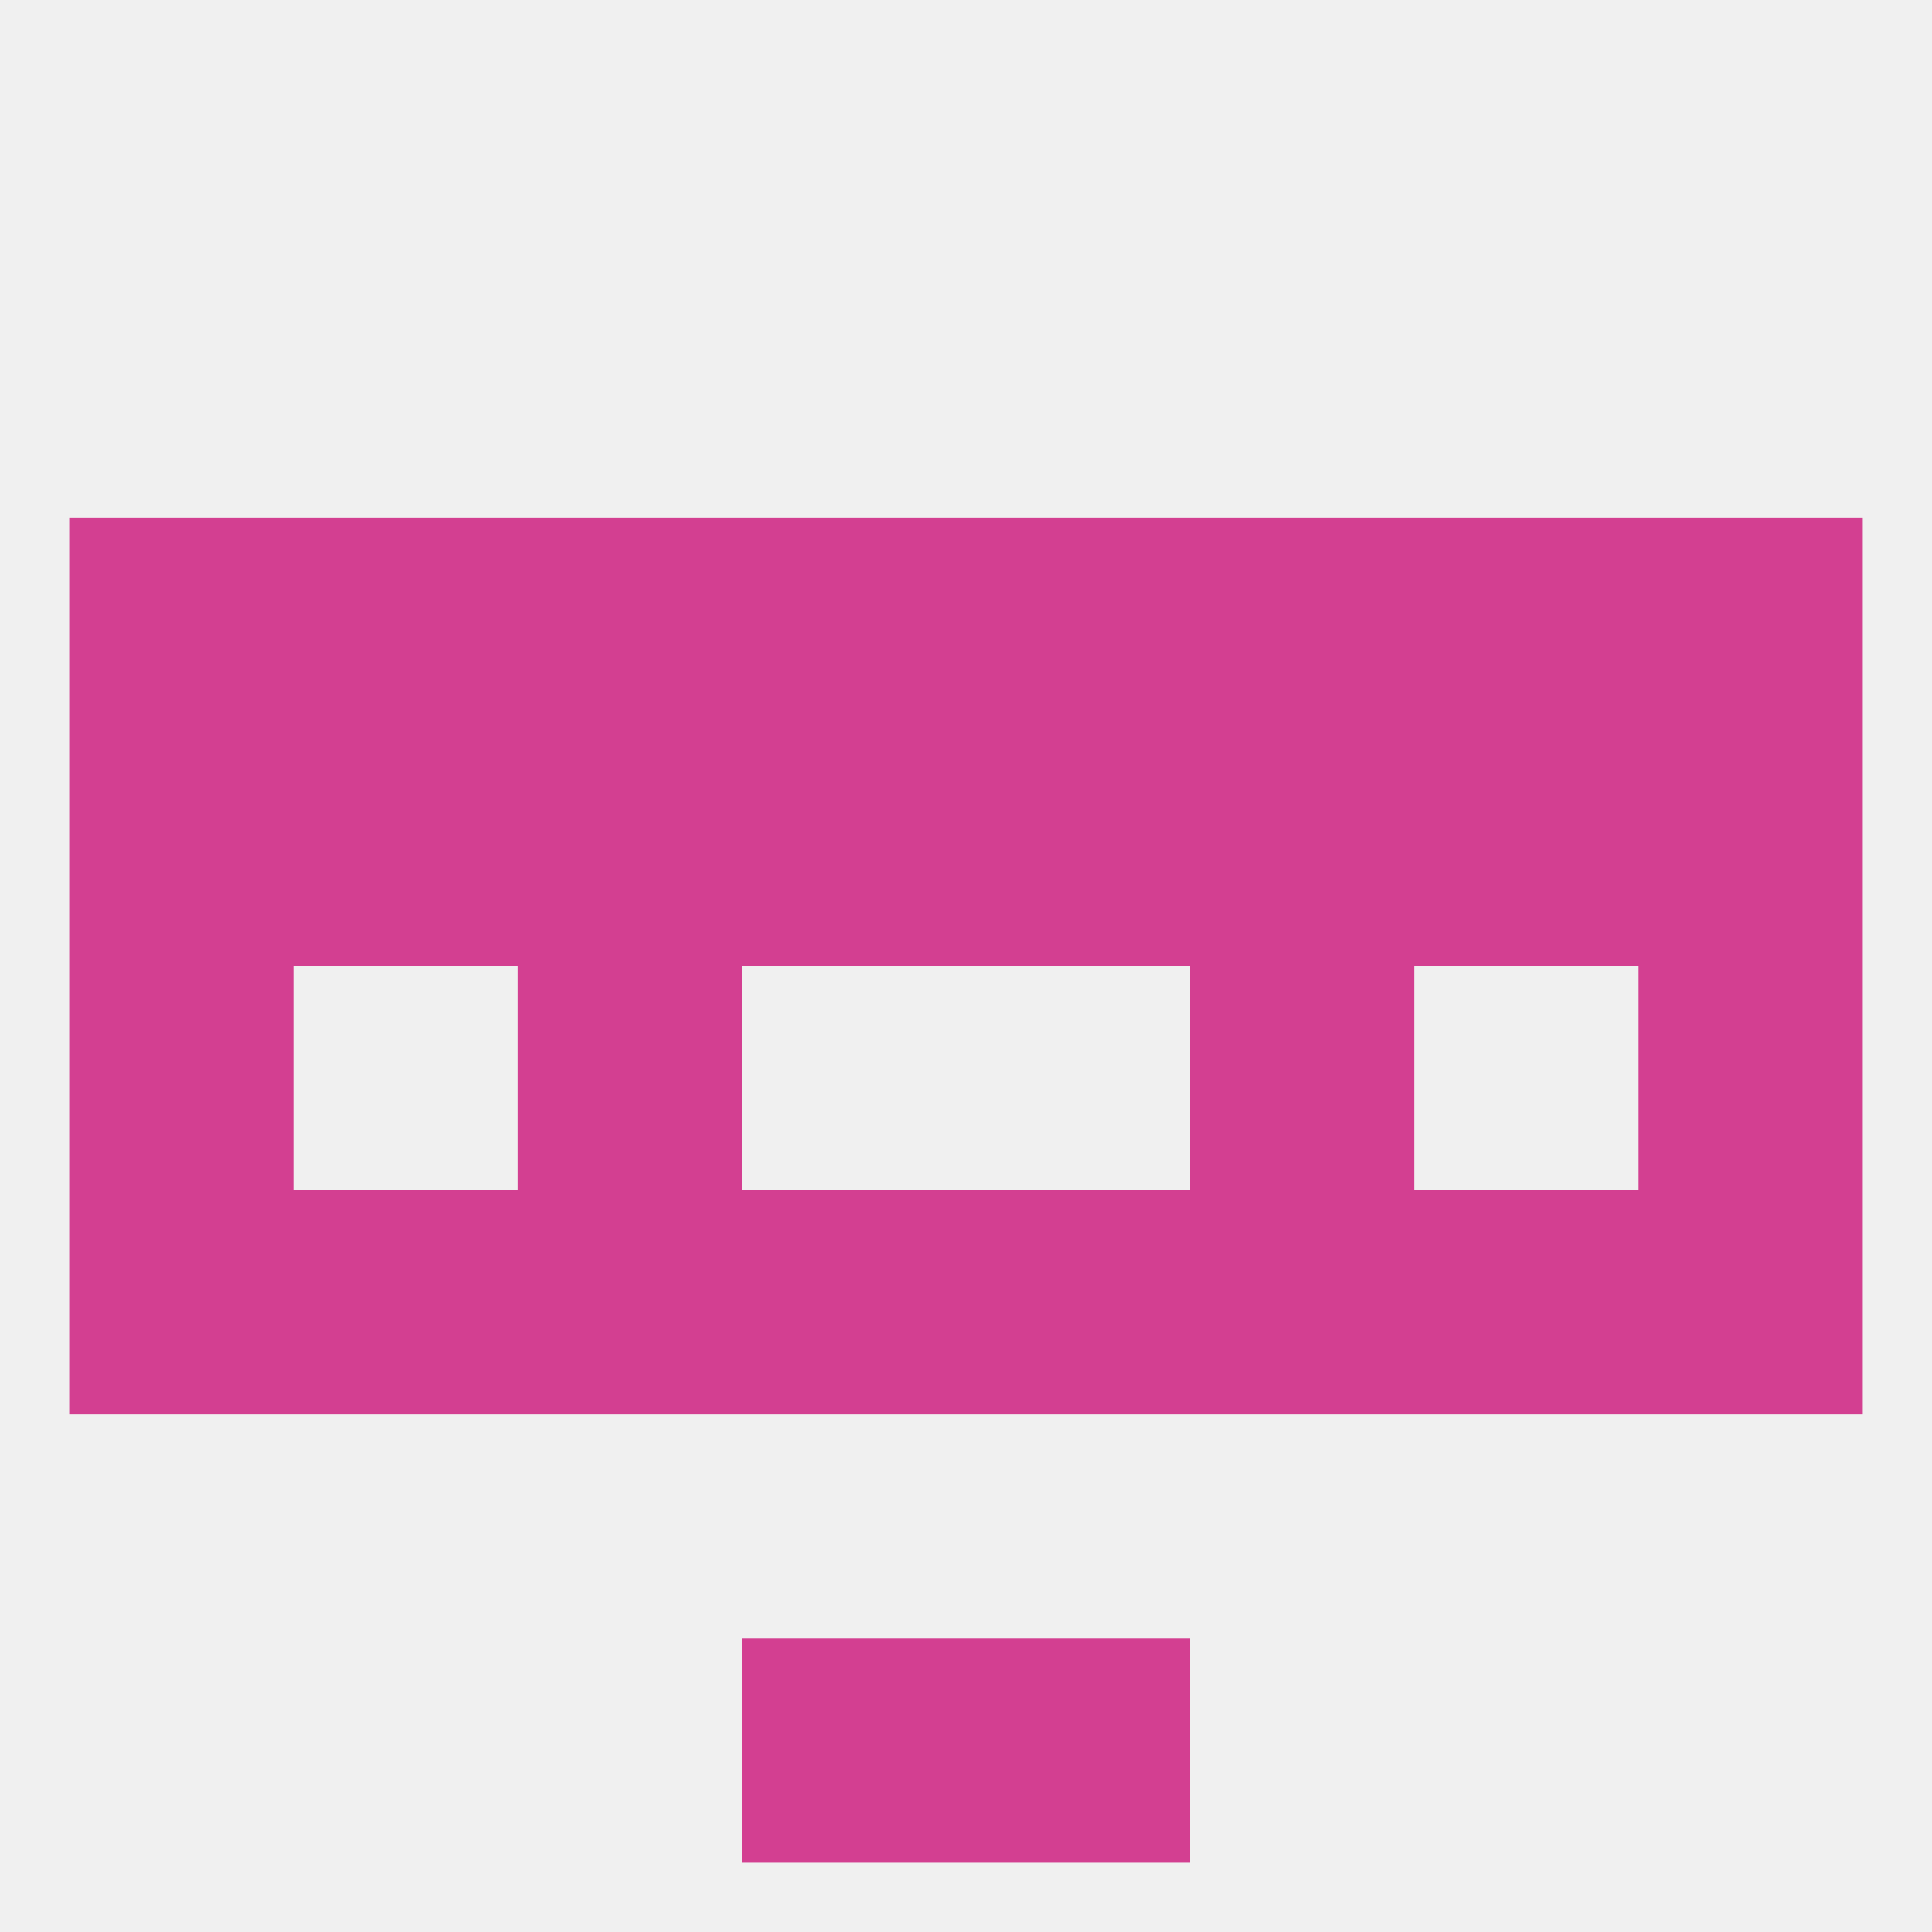
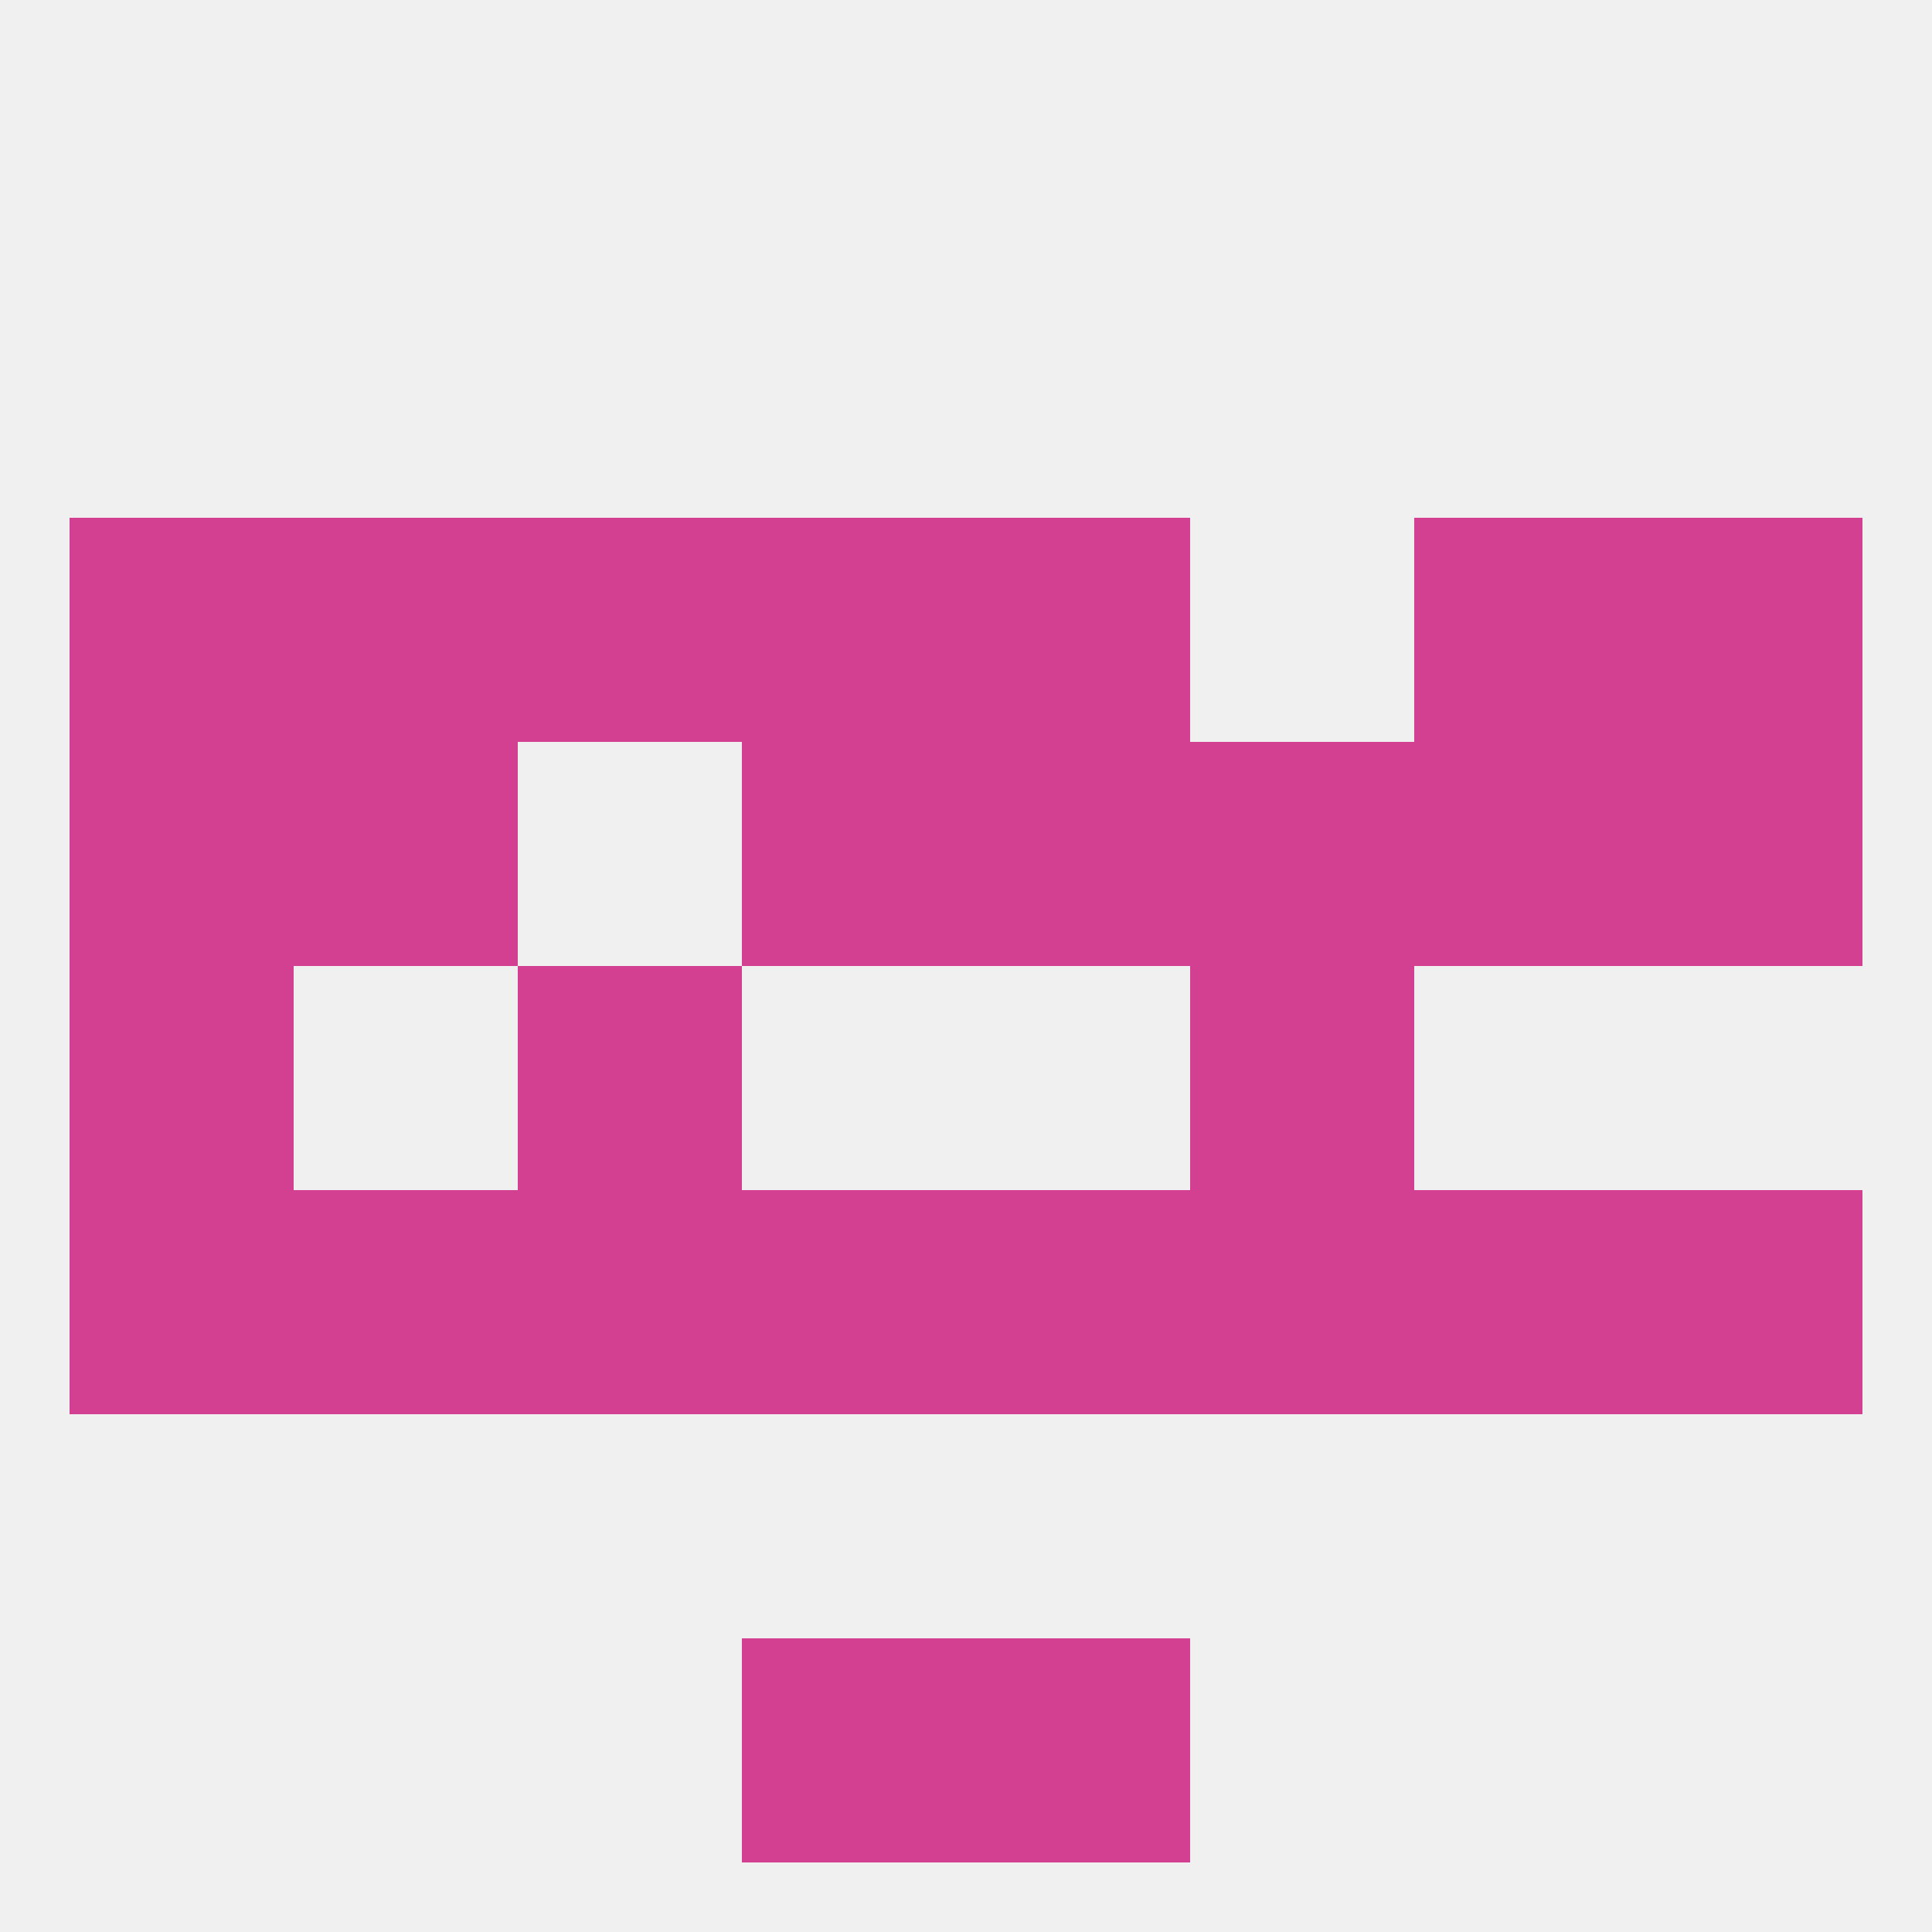
<svg xmlns="http://www.w3.org/2000/svg" version="1.1" baseprofile="full" width="250" height="250" viewBox="0 0 250 250">
  <rect width="100%" height="100%" fill="rgba(240,240,240,255)" />
  <rect x="9" y="125" width="29" height="29" fill="rgba(211,63,145,255)" />
-   <rect x="212" y="125" width="29" height="29" fill="rgba(211,63,145,255)" />
  <rect x="67" y="125" width="29" height="29" fill="rgba(211,63,145,255)" />
  <rect x="154" y="125" width="29" height="29" fill="rgba(211,63,145,255)" />
  <rect x="38" y="96" width="29" height="29" fill="rgba(211,63,145,255)" />
  <rect x="183" y="96" width="29" height="29" fill="rgba(211,63,145,255)" />
-   <rect x="67" y="96" width="29" height="29" fill="rgba(211,63,145,255)" />
  <rect x="154" y="96" width="29" height="29" fill="rgba(211,63,145,255)" />
  <rect x="9" y="96" width="29" height="29" fill="rgba(211,63,145,255)" />
  <rect x="212" y="96" width="29" height="29" fill="rgba(211,63,145,255)" />
  <rect x="96" y="96" width="29" height="29" fill="rgba(211,63,145,255)" />
  <rect x="125" y="96" width="29" height="29" fill="rgba(211,63,145,255)" />
  <rect x="9" y="67" width="29" height="29" fill="rgba(211,63,145,255)" />
  <rect x="212" y="67" width="29" height="29" fill="rgba(211,63,145,255)" />
  <rect x="183" y="67" width="29" height="29" fill="rgba(211,63,145,255)" />
  <rect x="96" y="67" width="29" height="29" fill="rgba(211,63,145,255)" />
  <rect x="125" y="67" width="29" height="29" fill="rgba(211,63,145,255)" />
  <rect x="38" y="67" width="29" height="29" fill="rgba(211,63,145,255)" />
  <rect x="67" y="67" width="29" height="29" fill="rgba(211,63,145,255)" />
-   <rect x="154" y="67" width="29" height="29" fill="rgba(211,63,145,255)" />
  <rect x="67" y="154" width="29" height="29" fill="rgba(211,63,145,255)" />
  <rect x="154" y="154" width="29" height="29" fill="rgba(211,63,145,255)" />
  <rect x="38" y="154" width="29" height="29" fill="rgba(211,63,145,255)" />
  <rect x="183" y="154" width="29" height="29" fill="rgba(211,63,145,255)" />
  <rect x="9" y="154" width="29" height="29" fill="rgba(211,63,145,255)" />
  <rect x="212" y="154" width="29" height="29" fill="rgba(211,63,145,255)" />
  <rect x="96" y="154" width="29" height="29" fill="rgba(211,63,145,255)" />
  <rect x="125" y="154" width="29" height="29" fill="rgba(211,63,145,255)" />
  <rect x="125" y="212" width="29" height="29" fill="rgba(211,63,145,255)" />
  <rect x="96" y="212" width="29" height="29" fill="rgba(211,63,145,255)" />
</svg>